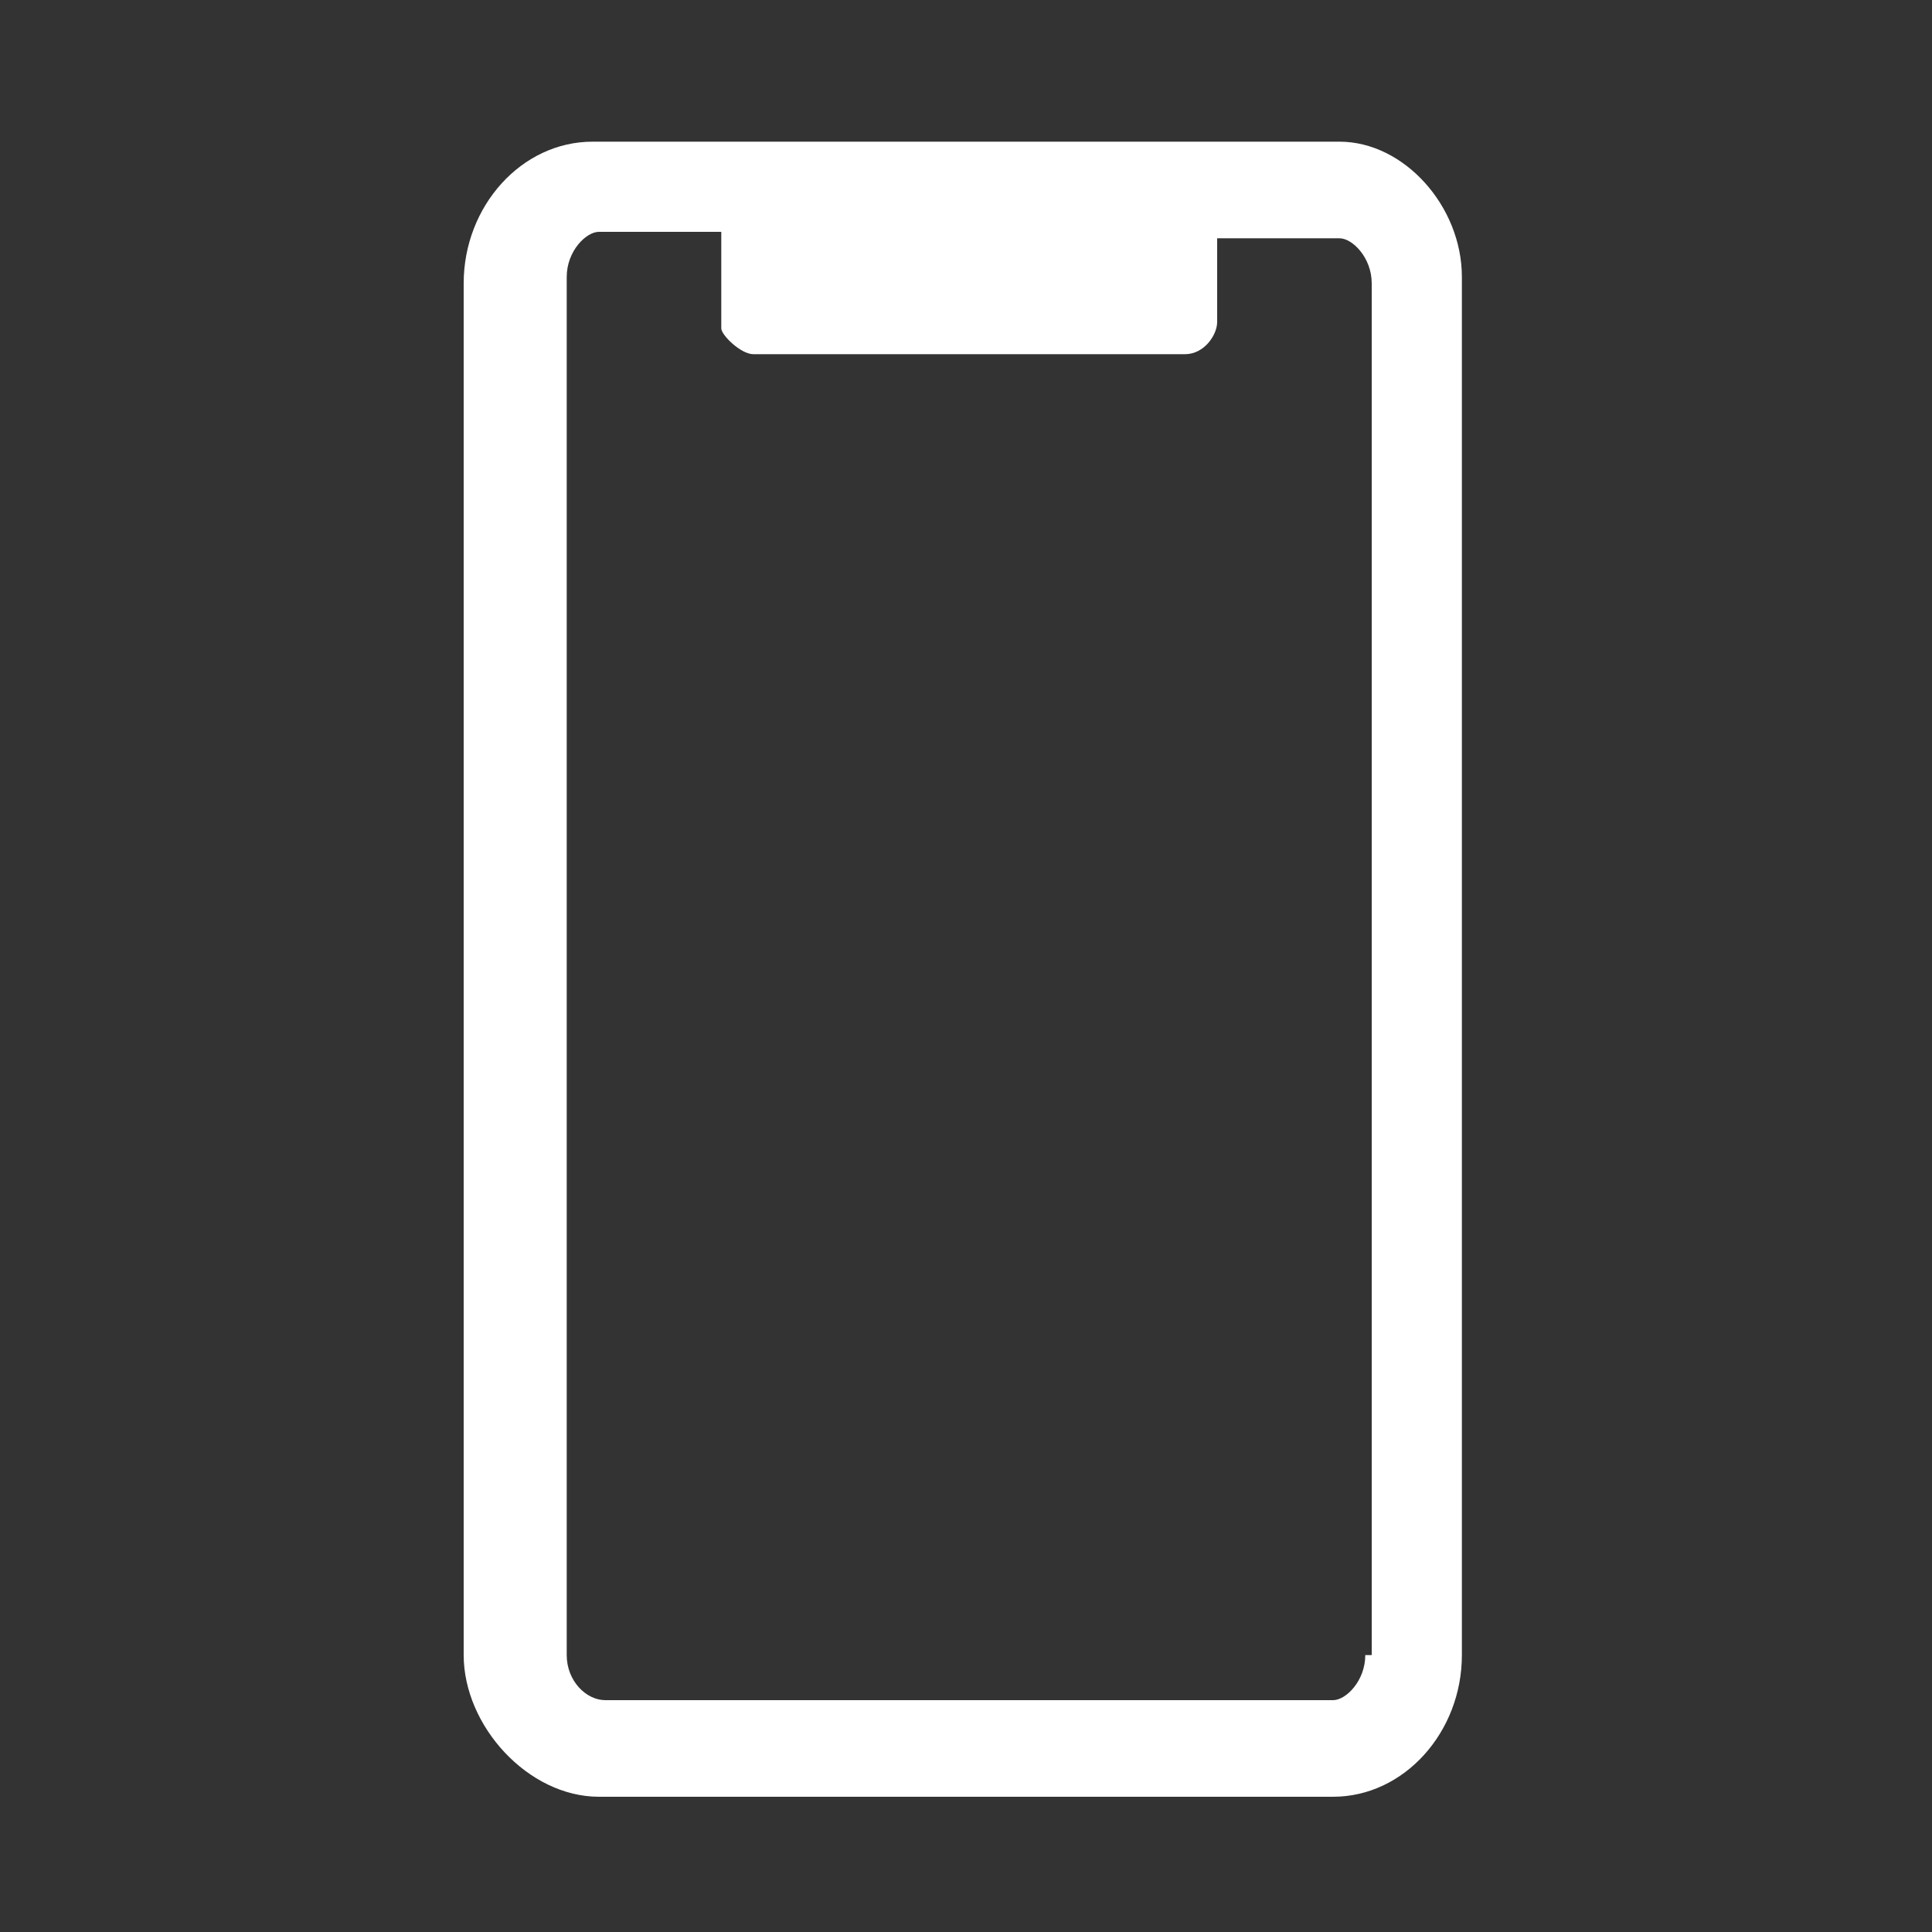
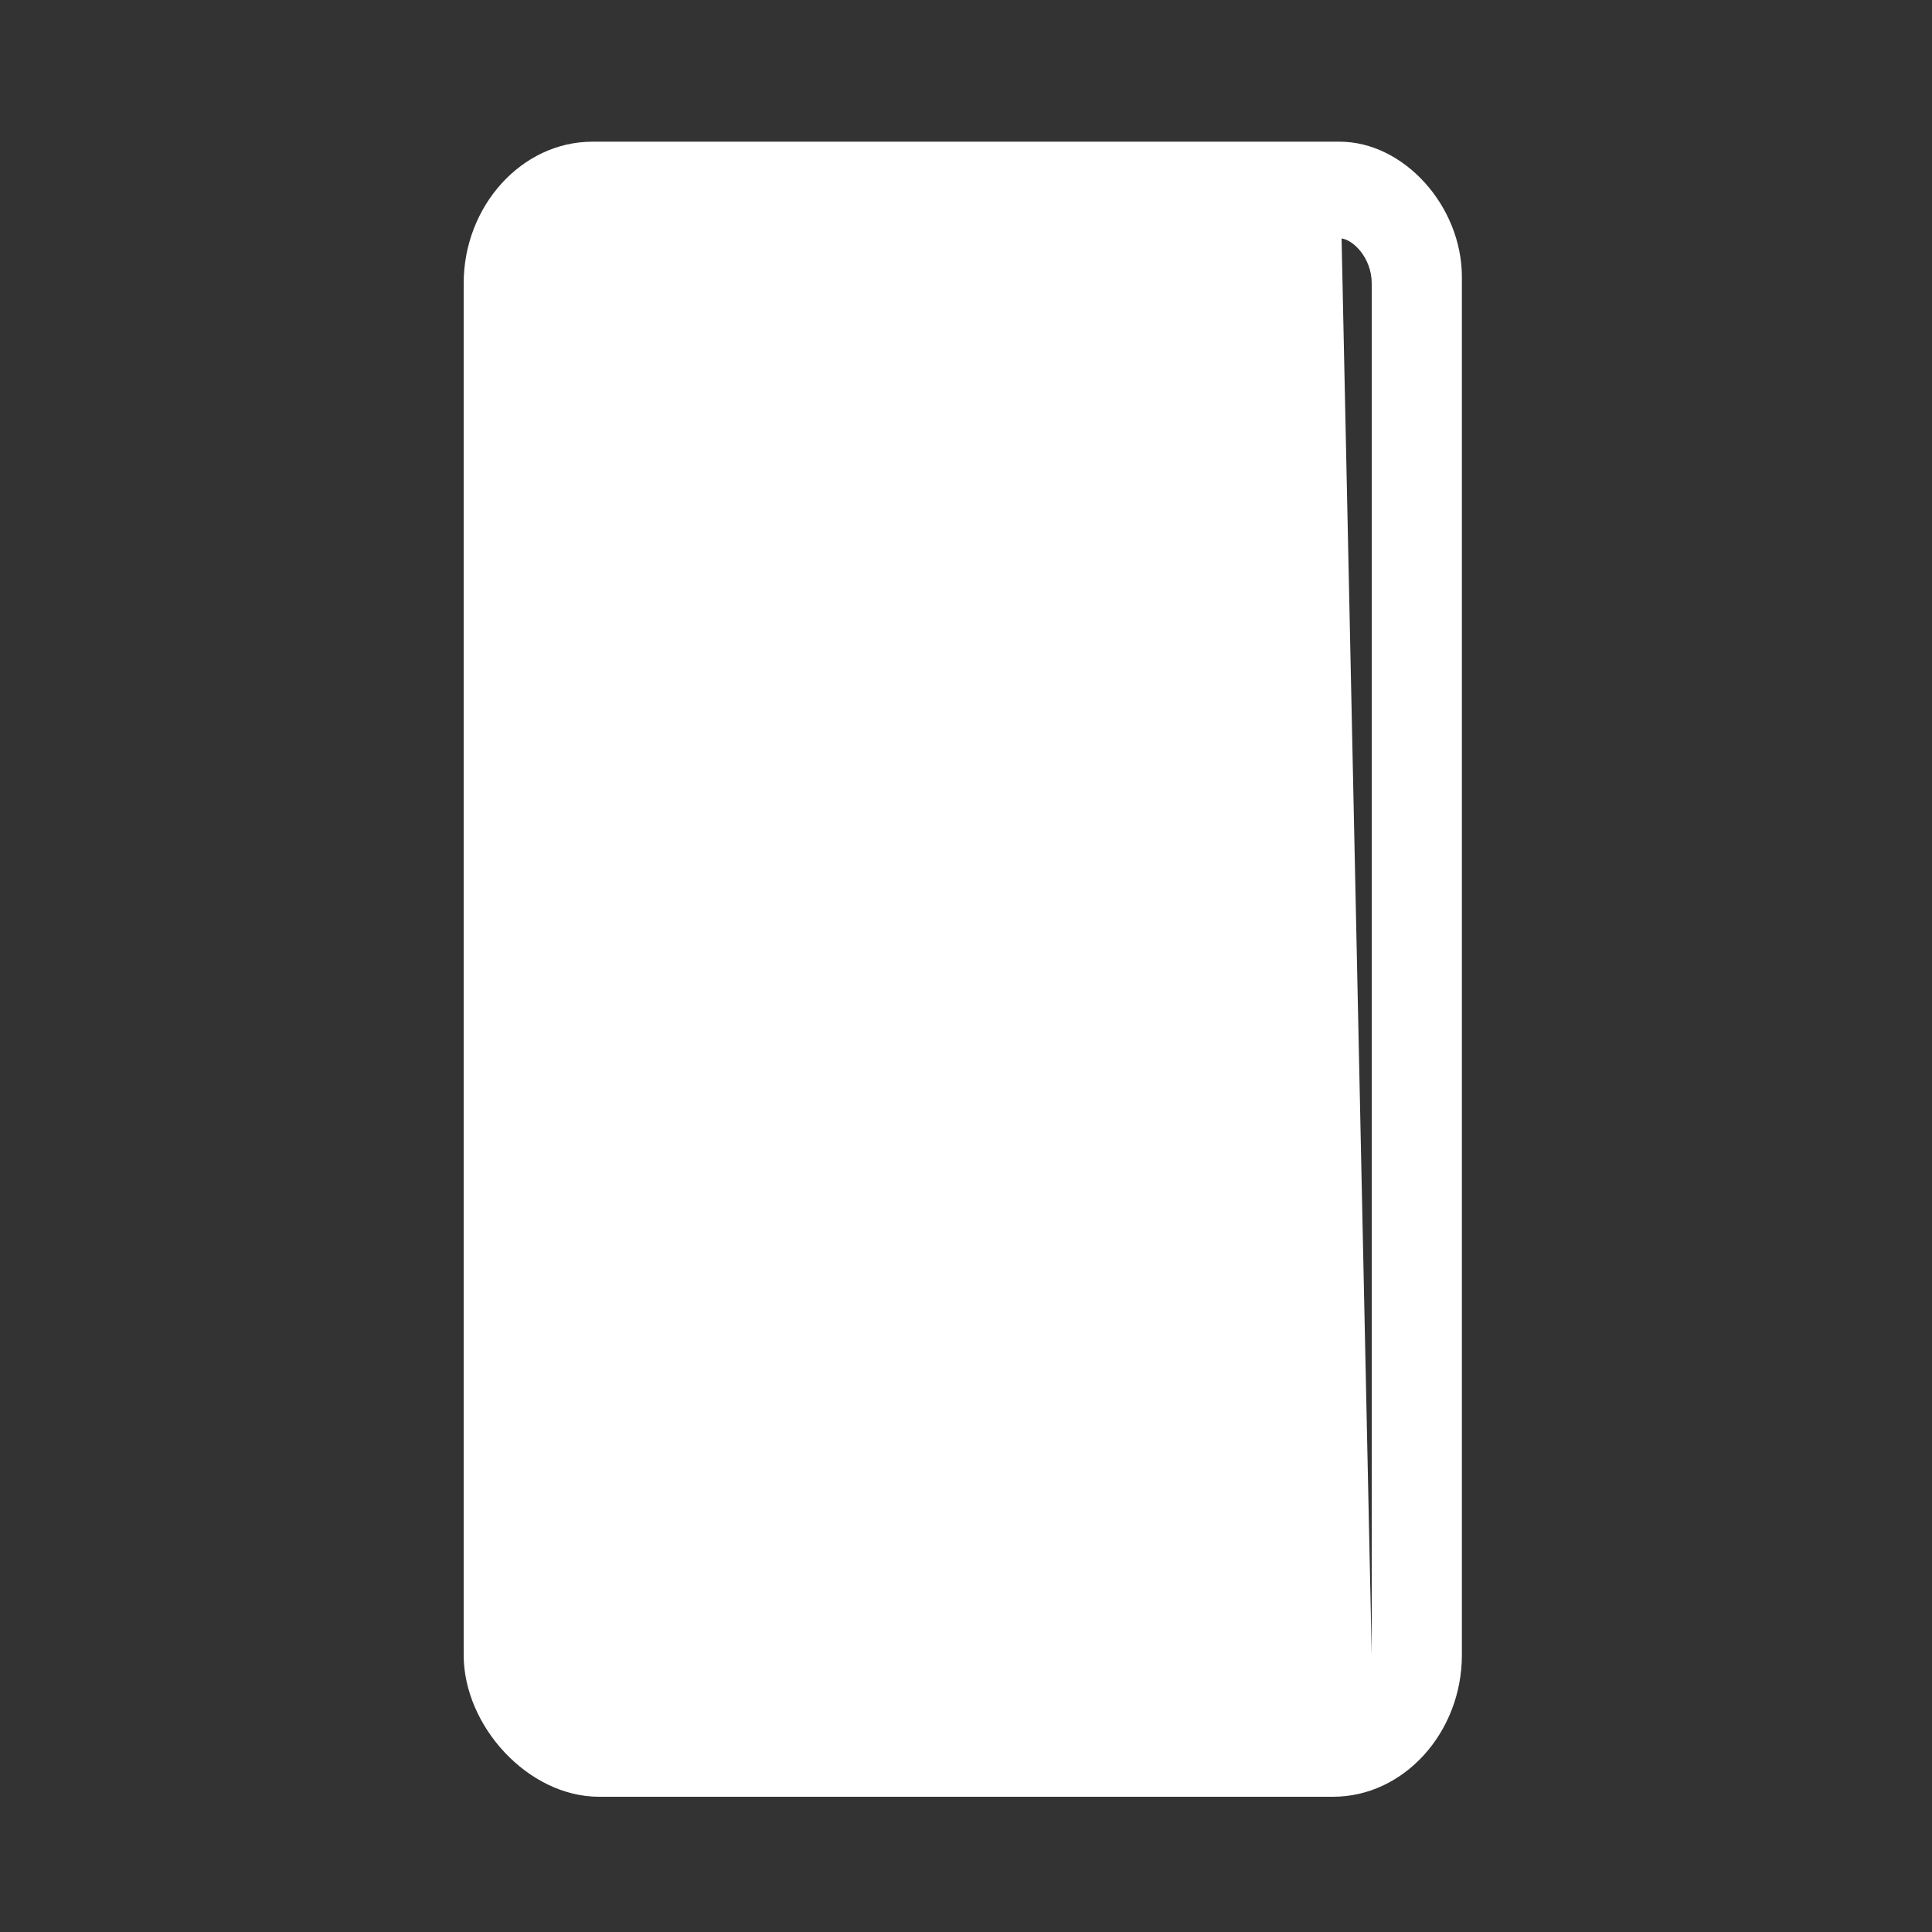
<svg xmlns="http://www.w3.org/2000/svg" version="1.1" id="Calque_1" x="0px" y="0px" viewBox="0 0 30 30" style="enable-background:new 0 0 30 30;" xml:space="preserve">
  <rect x="0" y="0" width="30" height="30" fill="#333333" stroke="none" />
  <style type="text/css">
	.st0{fill:#FFFFFF;}
</style>
  <g>
    <g>
      <g>
        <g>
			</g>
      </g>
    </g>
  </g>
-   <path class="st0" d="M20.8,2.2H9.2c-1.1,0-2,1-2,2.2v21.3c0,1.1,1,2.2,2.1,2.2h11.4c1.1,0,2-1,2-2.2V4.3C22.7,3.2,21.8,2.2,20.8,2.2  z M21.2,25.7c0,0.4-0.3,0.7-0.5,0.7H9.4c-0.3,0-0.6-0.3-0.6-0.7V4.3c0-0.4,0.3-0.7,0.5-0.7h1.9v1.5c0,0.1,0.3,0.4,0.5,0.4h6.7  c0.3,0,0.5-0.3,0.5-0.5V3.7h1.9c0.2,0,0.5,0.3,0.5,0.7V25.7z" />
+   <path class="st0" d="M20.8,2.2H9.2c-1.1,0-2,1-2,2.2v21.3c0,1.1,1,2.2,2.1,2.2h11.4c1.1,0,2-1,2-2.2V4.3C22.7,3.2,21.8,2.2,20.8,2.2  z c0,0.4-0.3,0.7-0.5,0.7H9.4c-0.3,0-0.6-0.3-0.6-0.7V4.3c0-0.4,0.3-0.7,0.5-0.7h1.9v1.5c0,0.1,0.3,0.4,0.5,0.4h6.7  c0.3,0,0.5-0.3,0.5-0.5V3.7h1.9c0.2,0,0.5,0.3,0.5,0.7V25.7z" />
</svg>